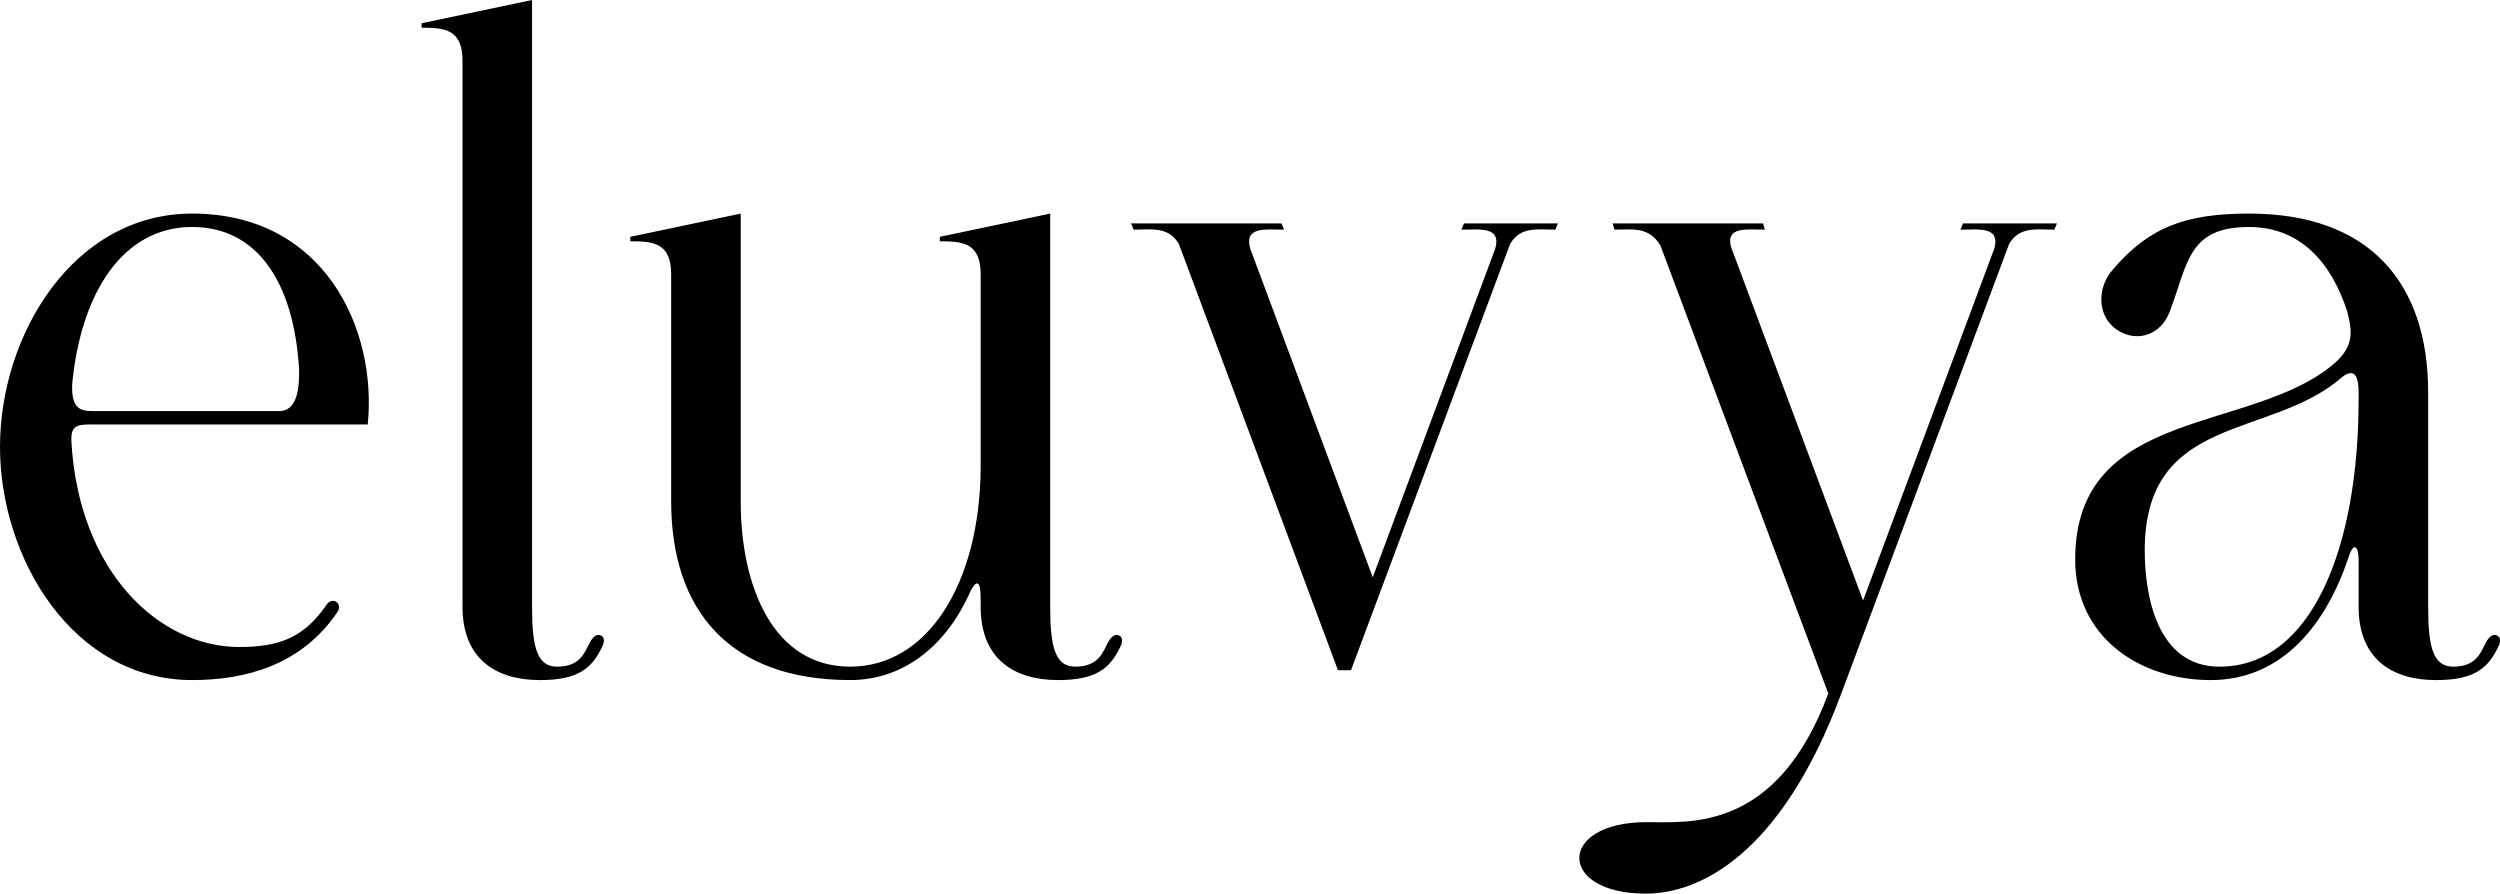
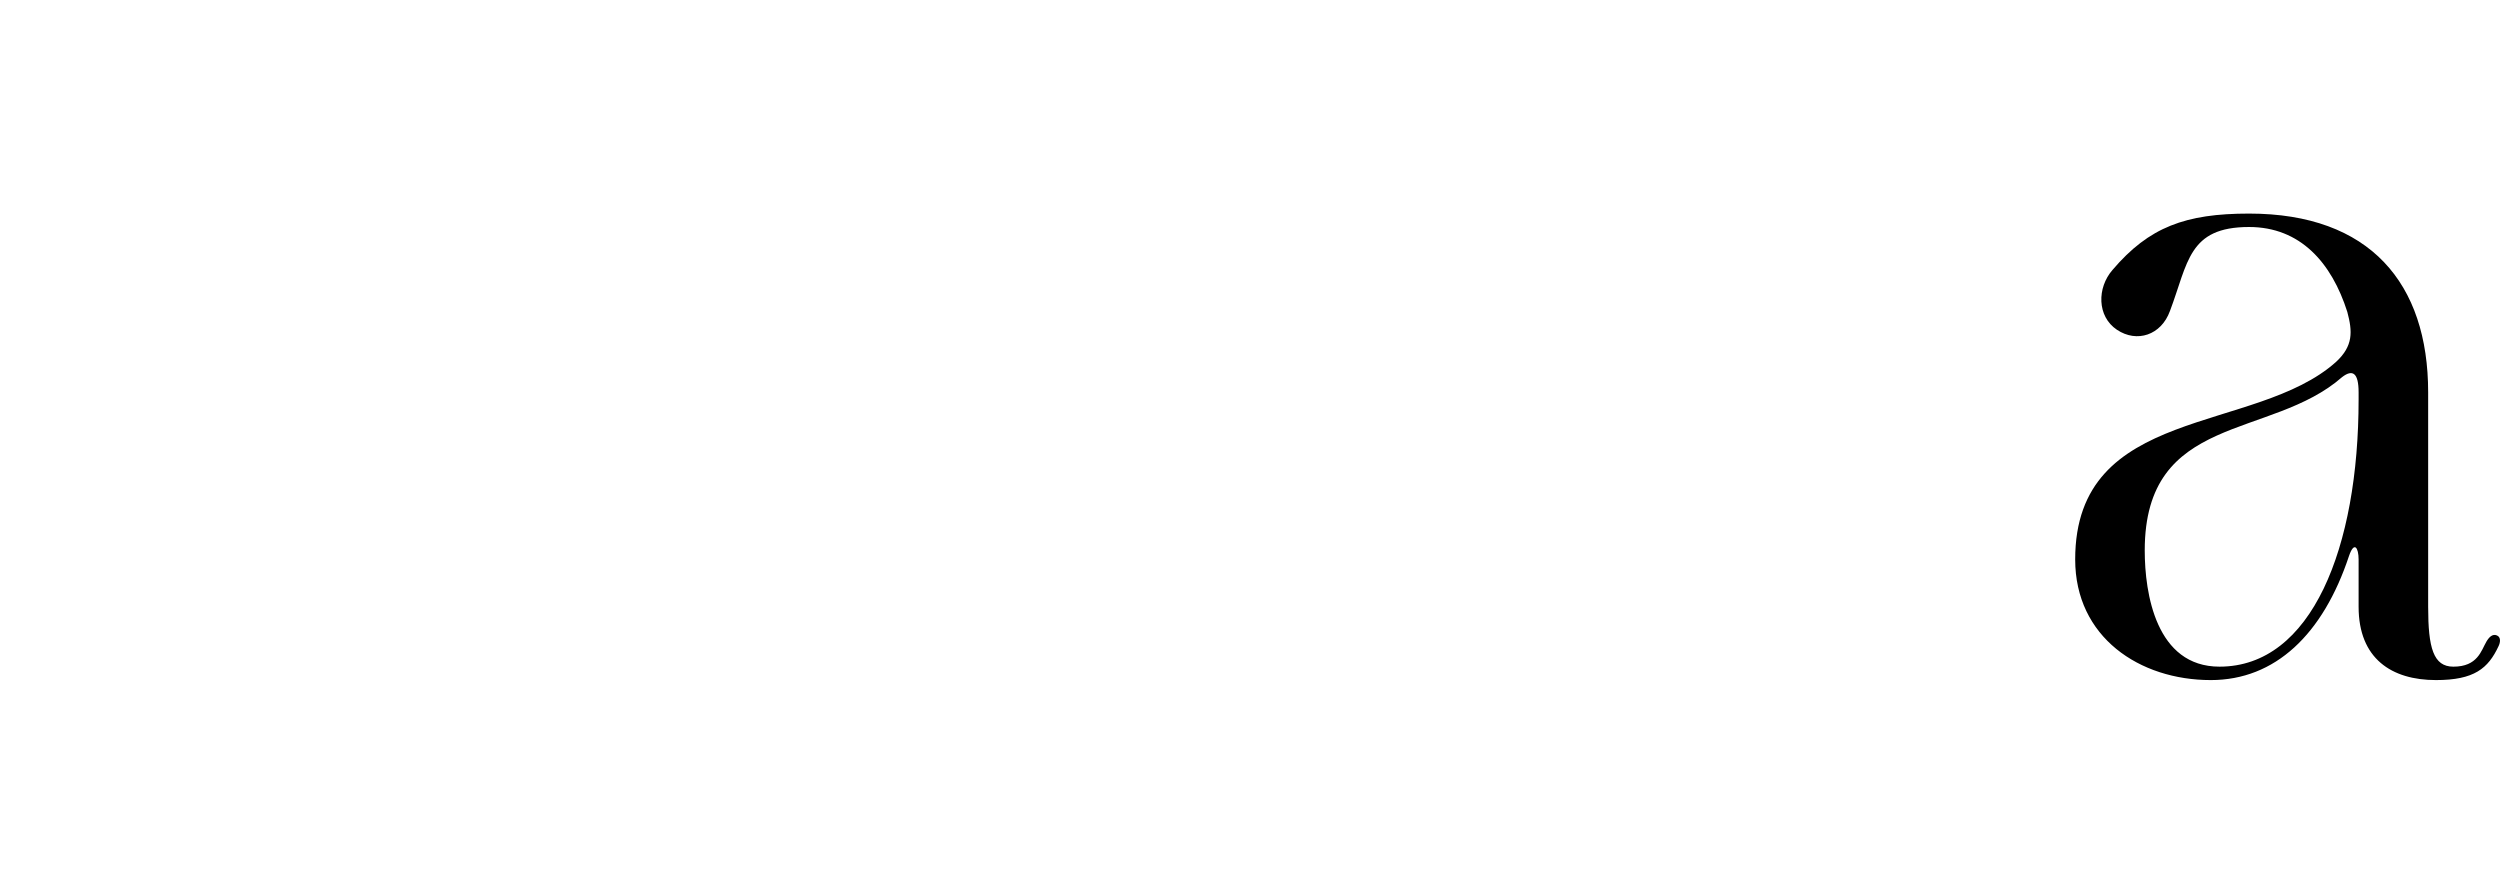
<svg xmlns="http://www.w3.org/2000/svg" id="Camada_1" data-name="Camada 1" viewBox="0 0 3696.93 1321.5">
-   <path d="M284.12,1005.66C107.99,1005.66,0,825.93,0,660.75s107.99-344.91,284.12-344.91c195.41,0,273.84,170.47,259.7,311.87H132.42c-20.57,0-27,3.96-27,22.47,10.29,196.9,131.13,306.59,248.12,306.59,60.42,0,95.14-14.54,127.28-59.47,10.28-18.5,27-3.96,18,7.93-52.71,77.97-134.99,100.43-214.7,100.43ZM106.71,568.24c-1.29,37,12.86,39.64,30.86,39.64h275.12c18,0,30.85-14.54,29.57-62.11-7.71-128.18-61.71-210.12-158.13-210.12-102.85,0-164.56,97.79-177.42,232.58Z" />
-   <path d="M786.78,897.3c0,60.79,7.71,88.54,37.28,88.54,36,0,41.14-23.79,48.85-37,3.86-6.61,9-11.89,15.43-9.25s5.14,10.57,2.57,15.86c-15.43,33.04-36,50.22-92.56,50.22-65.57,0-114.42-31.72-114.42-108.36V89.86c0-46.25-25.71-48.9-60.42-48.9v-6.61L786.78,0v897.3Z" />
-   <path d="M1450.17,885.4c0-25.11-5.14-29.07-14.14-13.22-36,83.25-100.28,133.47-178.7,133.47-178.7,0-264.84-103.08-264.84-264.3v-335.66c0-46.25-25.71-48.9-60.42-48.9v-6.61l163.27-34.36v425.52c0,125.54,47.57,244.48,161.99,244.48s191.56-122.9,192.84-293.37v-286.76c0-46.25-25.71-48.9-60.42-48.9v-6.61l163.27-34.36v581.46c0,60.79,7.71,88.54,37.28,88.54,36,0,41.14-23.79,48.85-37,3.86-6.61,9-11.89,15.43-9.25s5.14,10.57,2.57,15.86c-15.43,33.04-36,50.22-92.56,50.22-65.57,0-114.42-31.72-114.42-108.36v-11.89Z" />
-   <path d="M1743.29,360.77c-15.43-26.43-41.14-21.14-66.85-21.14l-3.86-9.25h222.41l3.86,9.25c-27,0-59.14-5.29-50.14,27.75l181.27,486.31,181.27-486.31c9-33.04-23.14-27.75-50.14-27.75l3.86-9.25h138.85l-3.86,9.25c-25.71,0-51.43-5.29-66.85,21.14l-235.27,630.35h-19.28l-235.27-630.35Z" />
-   <path d="M2455.51,363.41c-16.71-29.07-42.43-23.79-68.14-23.79l-2.57-9.25h222.41l2.57,9.25c-25.71,0-57.85-5.29-50.14,25.11l195.41,523.31,194.13-520.67c9-33.04-23.14-27.75-50.14-27.75l3.86-9.25h138.85l-3.86,9.25c-25.71,0-51.43-5.29-66.85,21.14l-248.13,664.71c-89.99,241.83-212.13,296.01-289.26,296.01-131.13,0-131.13-105.72,1.28-105.72,63,0,192.84,14.54,268.69-190.3l-248.12-662.07Z" />
  <path d="M3208.86,459.88c-12.86,35.68-48.85,47.57-78.42,27.75-29.57-19.82-29.57-62.11-6.43-88.54,54-63.43,107.99-83.25,201.84-83.25,178.7,0,264.84,103.08,264.84,264.3v317.16c0,60.79,7.71,88.54,37.28,88.54,36,0,41.14-23.79,48.85-37,3.86-6.61,9-11.89,15.43-9.25s5.14,10.57,2.57,15.86c-15.43,33.04-36,50.22-92.56,50.22-65.57,0-114.42-31.72-114.42-108.36v-70.04c0-17.18-6.43-27.75-14.14-5.29-38.57,116.29-109.28,183.69-204.41,183.69-105.42,0-200.56-63.43-200.56-178.4,0-228.62,266.12-185.01,385.69-292.05,25.71-23.79,24.43-44.93,16.71-74-23.14-72.68-69.42-125.54-145.28-125.54-89.99,0-89.99,52.86-116.99,124.22ZM3487.84,590.71v-10.57c0-29.07-9-34.36-24.43-22.47-105.42,92.5-291.84,52.86-291.84,256.37,0,63.43,16.71,171.79,110.56,171.79,136.28,0,205.7-175.76,205.7-395.13Z" />
</svg>